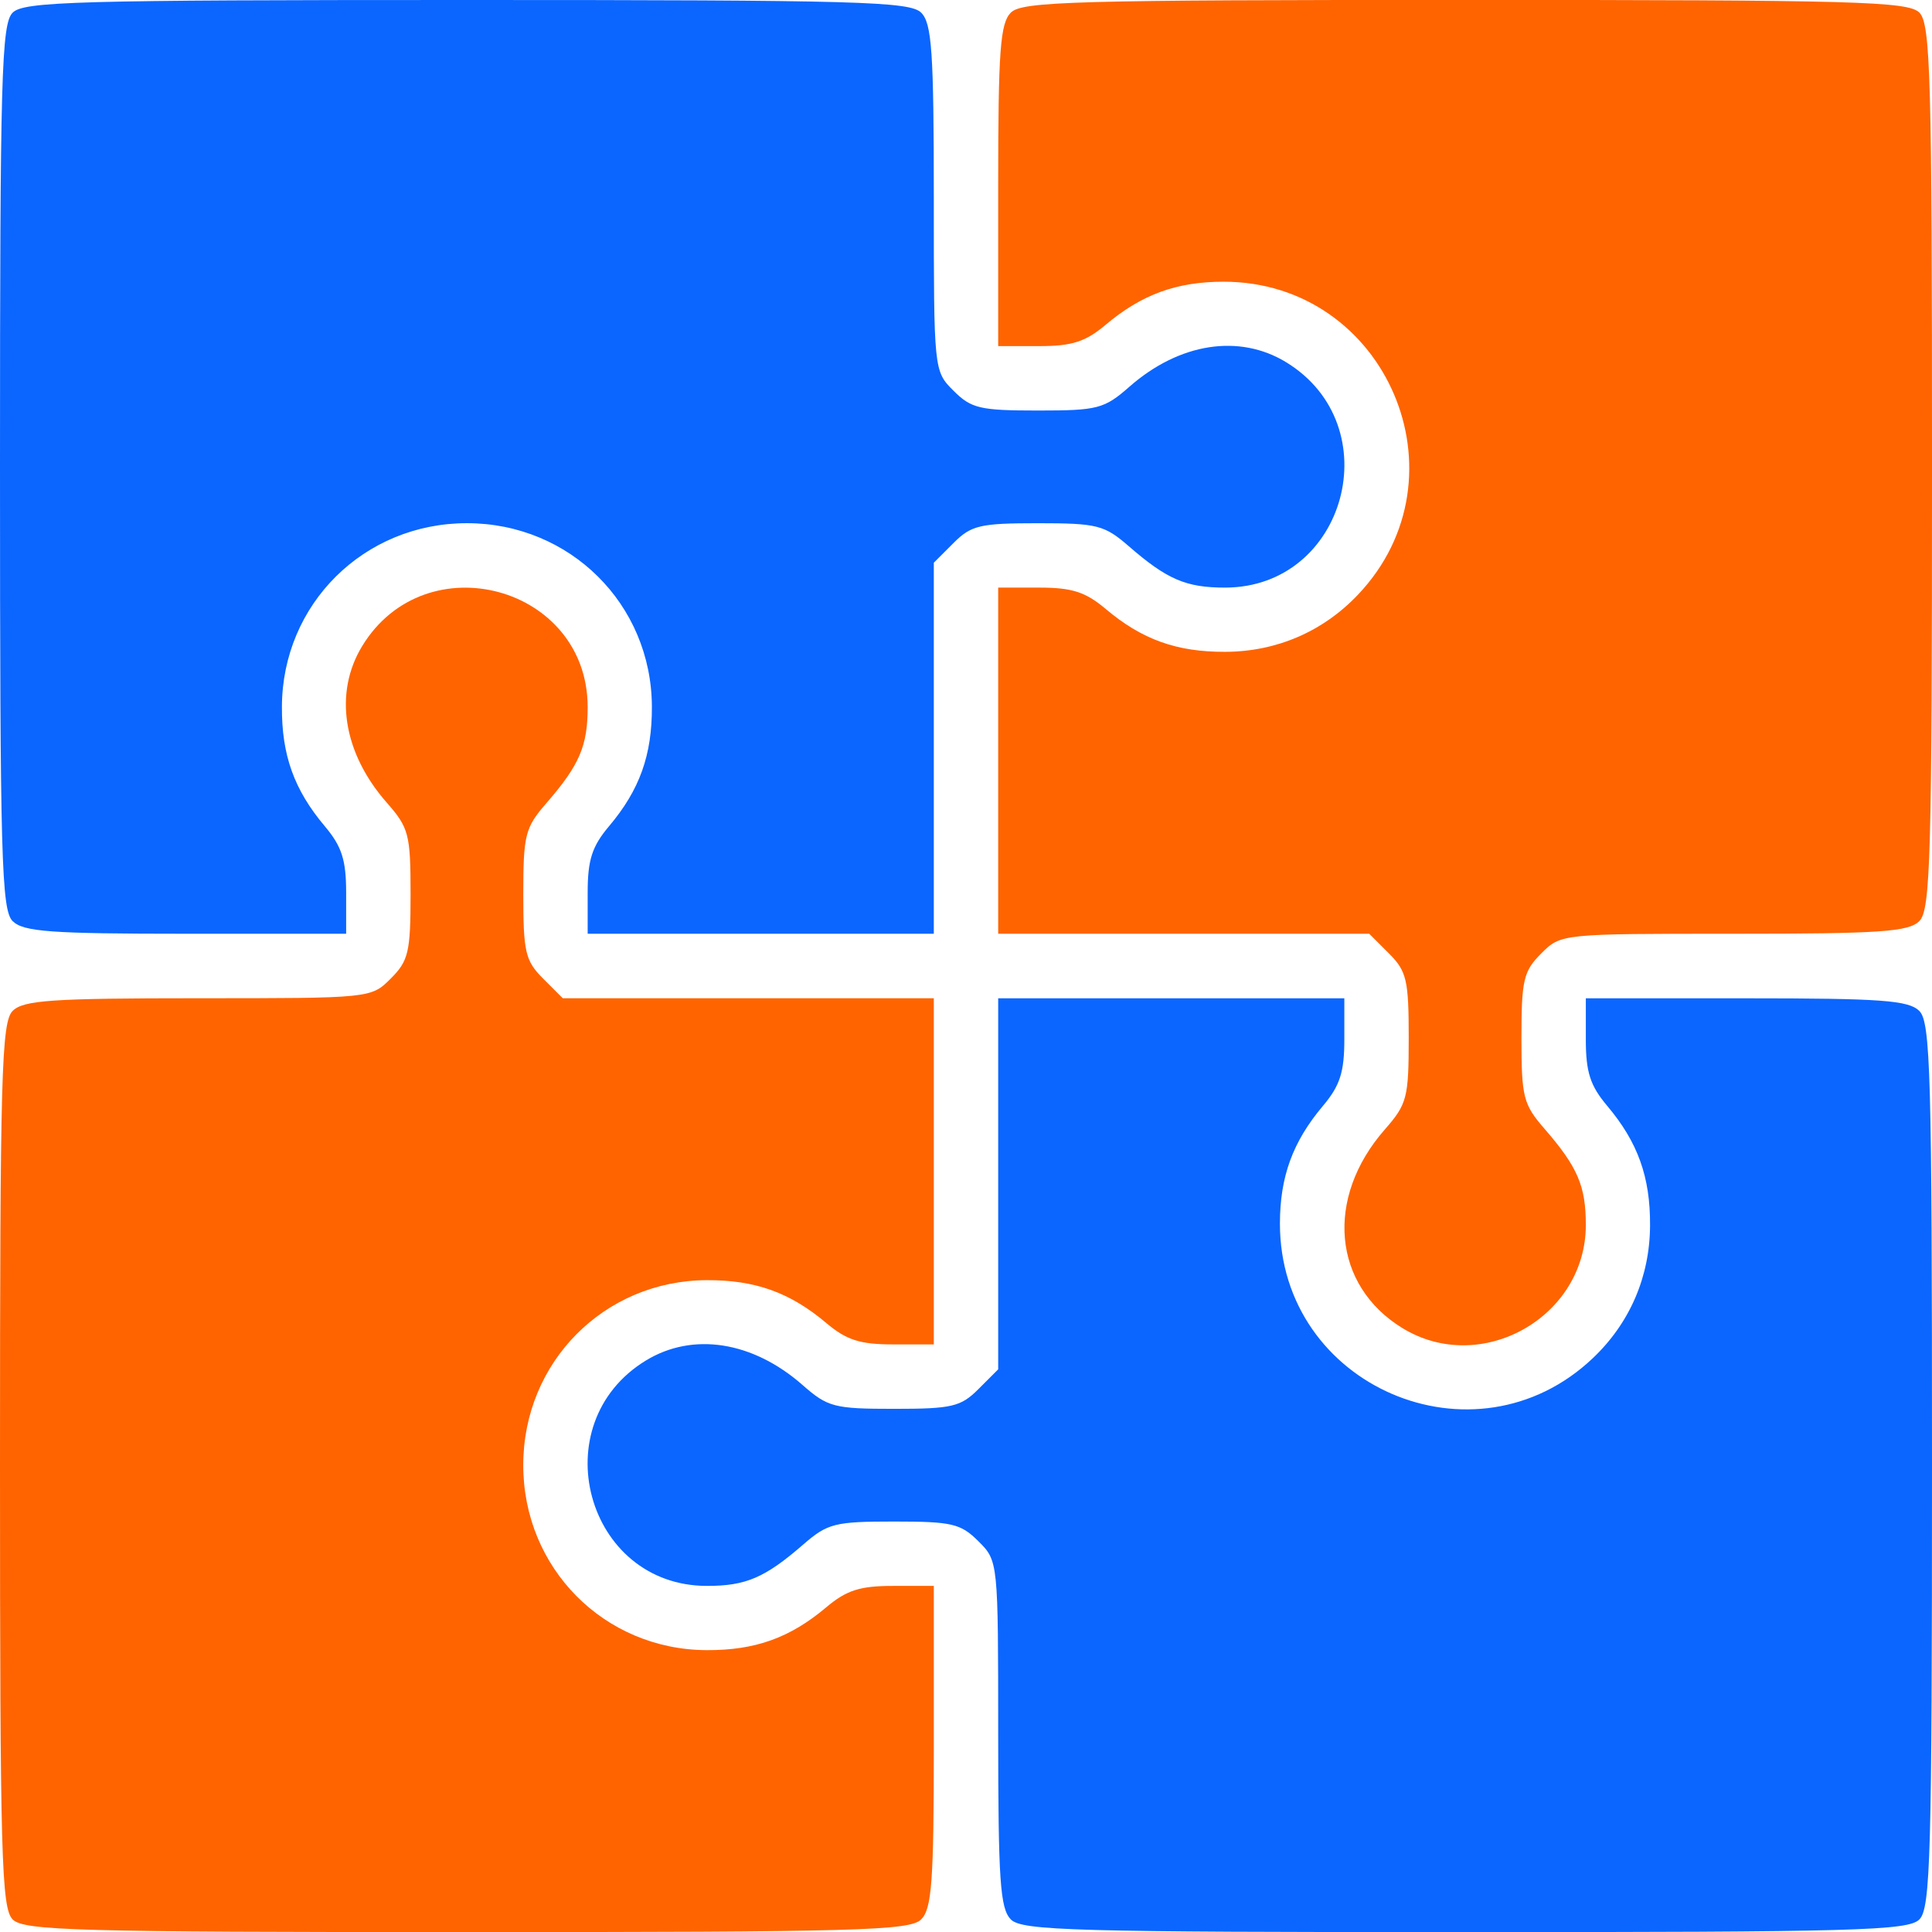
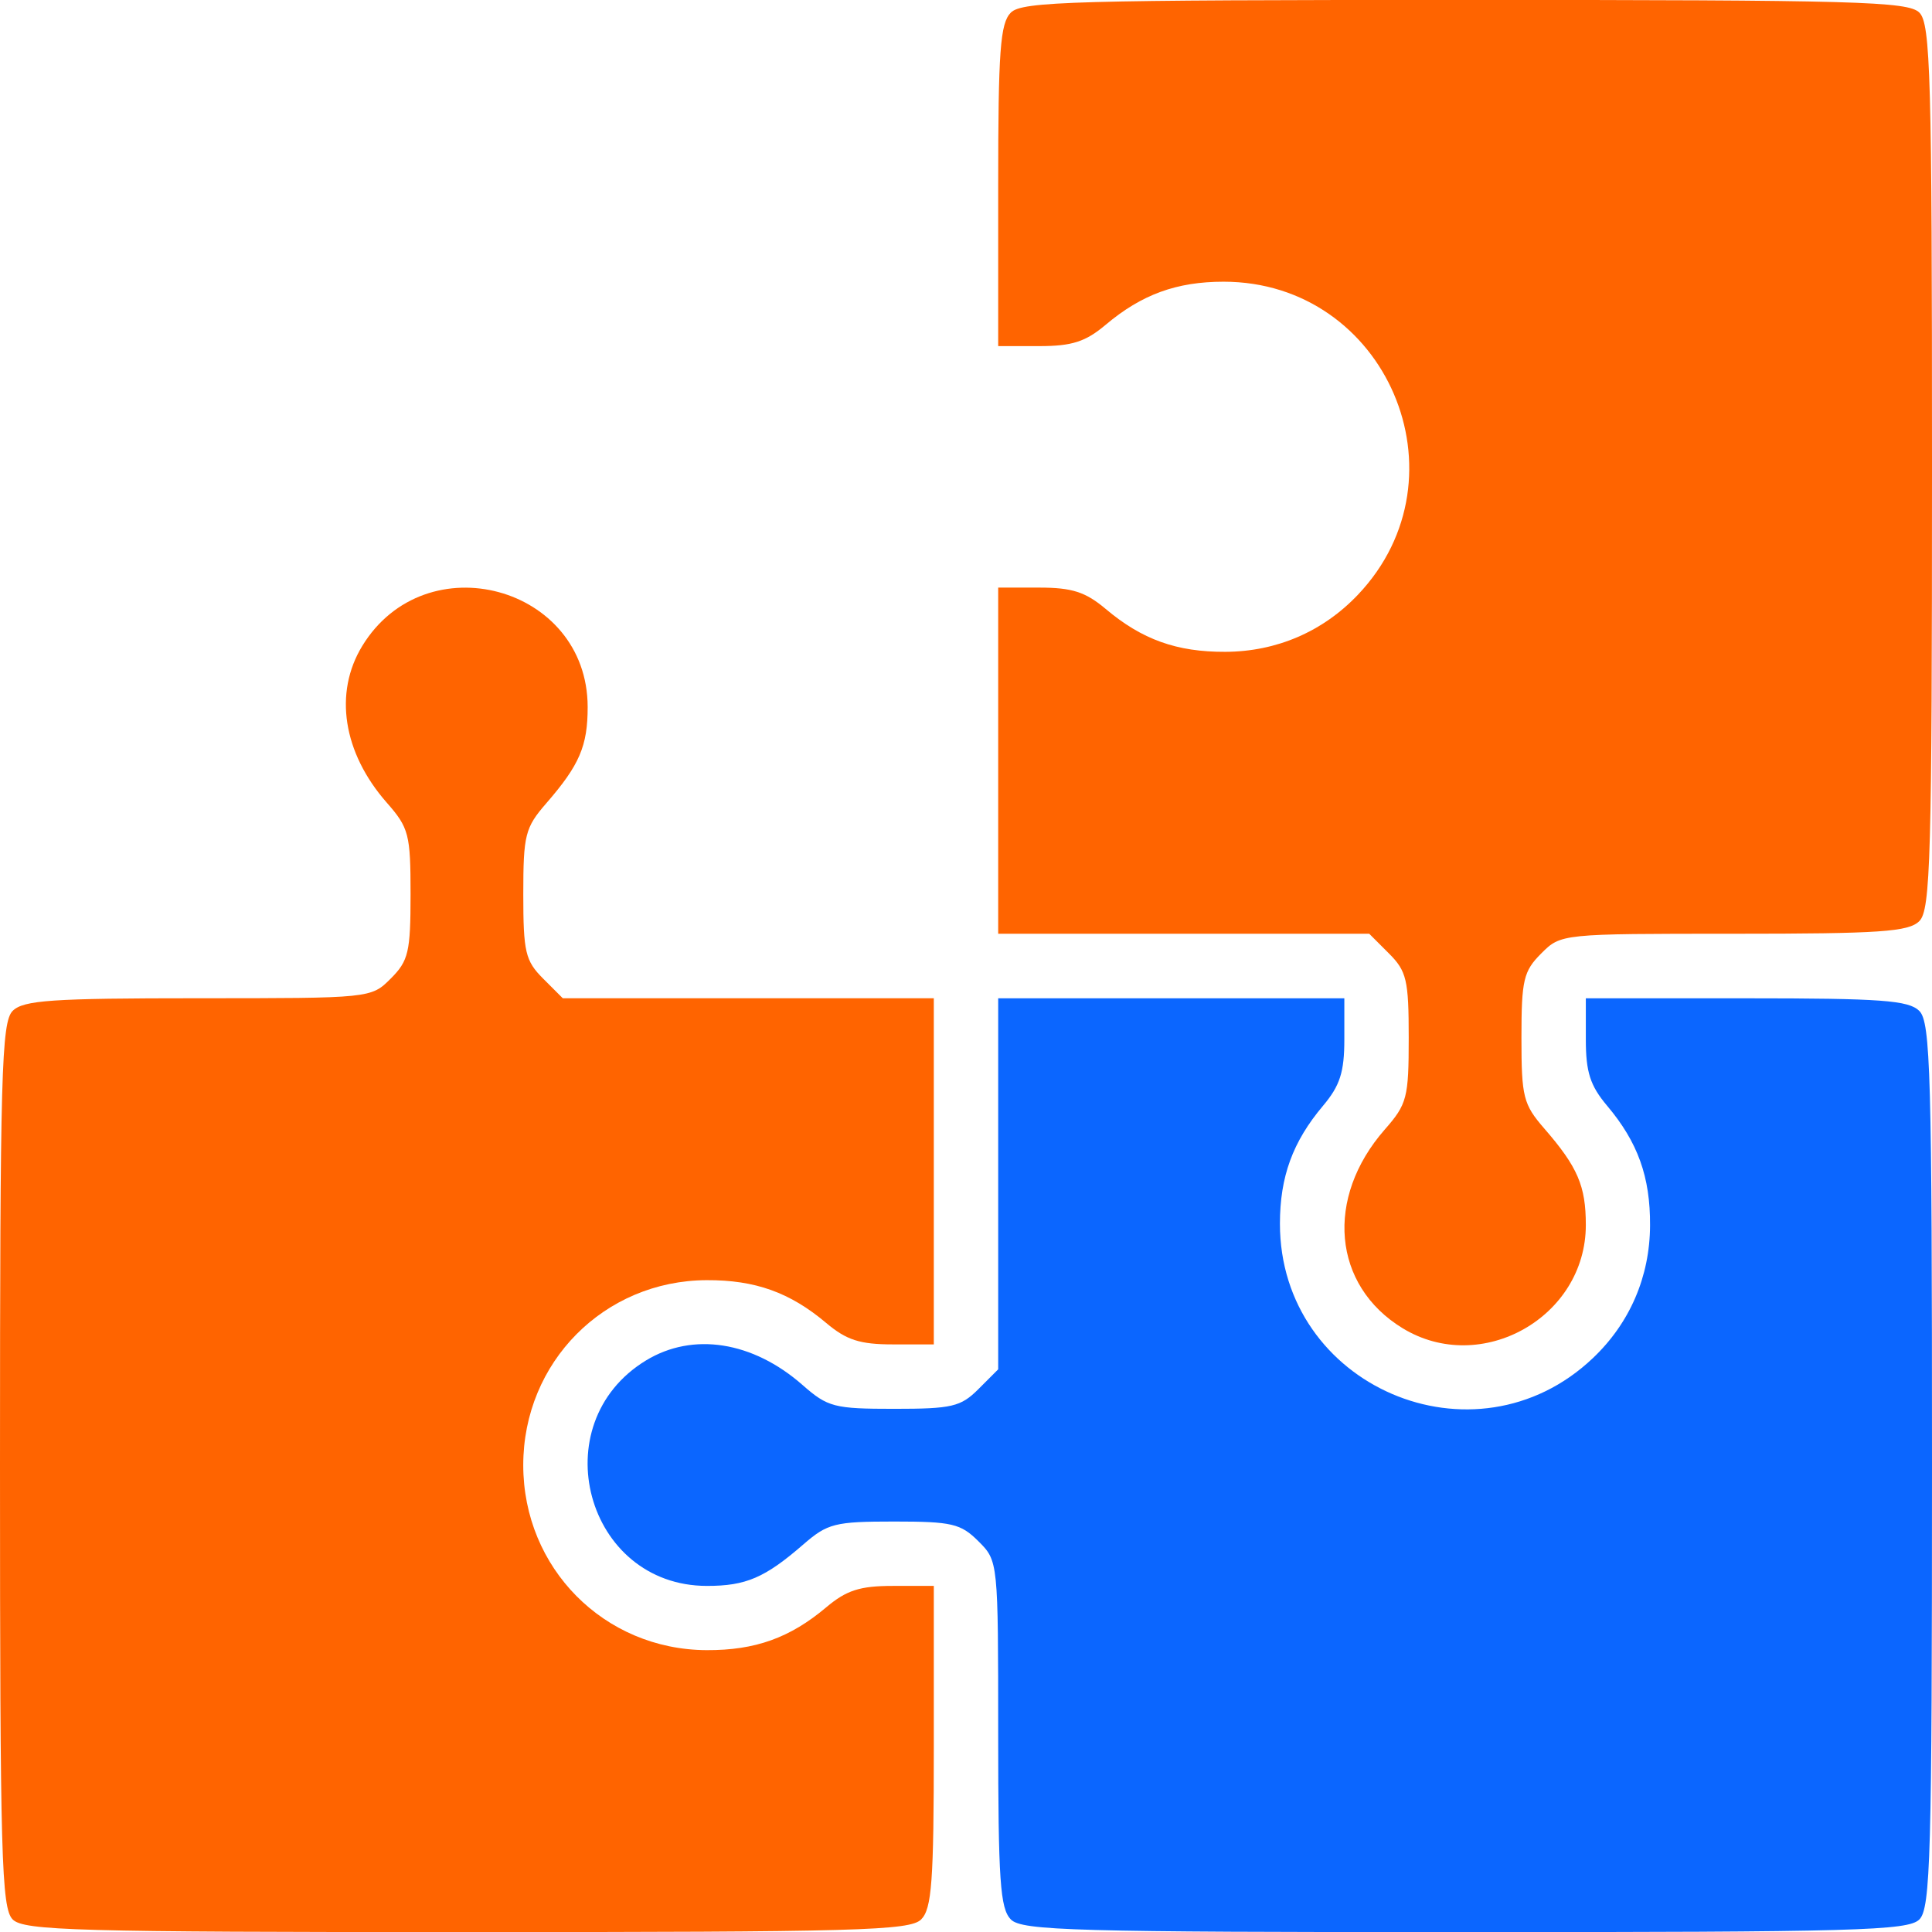
<svg xmlns="http://www.w3.org/2000/svg" width="63.5mm" height="63.5mm" version="1.1" viewBox="0 0 63.5 63.5">
  <g transform="translate(-44.601 -70.214)" stroke-width=".265">
    <path d="m45.017 133.3c-0.368-0.368-0.416-2.088-0.416-14.93 0-12.842 0.048-14.562 0.416-14.93 0.352-0.352 1.285-0.416 6.098-0.416 5.68 0 5.682-2.3e-4 6.331-0.649 0.581-0.581 0.649-0.871 0.649-2.769 0-1.972-0.054-2.182-0.784-3.013-1.437-1.637-1.745-3.605-0.804-5.147 2.082-3.414 7.405-1.974 7.409 2.004 1e-3 1.283-0.267 1.908-1.361 3.167-0.695 0.8-0.755 1.037-0.755 2.989 0 1.897 0.068 2.188 0.649 2.769l0.649 0.649h12.195v11.377h-1.351c-1.076 0-1.52-0.143-2.183-0.702-1.194-1.007-2.336-1.416-3.932-1.409-3.369 0.014-6.028 2.696-6.028 6.08 0 3.384 2.659 6.066 6.028 6.08 1.597 7e-3 2.738-0.403 3.932-1.409 0.663-0.559 1.107-0.702 2.183-0.702h1.351v5.273c0 4.441-0.066 5.338-0.416 5.689-0.368 0.368-2.088 0.416-14.93 0.416-12.842 0-14.562-0.048-14.93-0.416z" fill="#ff6400" />
    <path d="m77.825 133.3c-0.352-0.352-0.416-1.285-0.416-6.097 0-5.68-2.02e-4 -5.682-0.649-6.331-0.582-0.581-0.871-0.649-2.769-0.649-1.951 0-2.188 0.06-2.989 0.755-1.259 1.093-1.884 1.362-3.167 1.361-3.978-3e-3 -5.418-5.327-2.004-7.409 1.542-0.94 3.51-0.633 5.147 0.805 0.831 0.73 1.041 0.784 3.013 0.784 1.898 0 2.188-0.068 2.769-0.649l0.649-0.649v-12.195h11.377v1.351c0 1.076-0.143 1.52-0.702 2.183-0.995 1.18-1.415 2.33-1.415 3.875 0 5.348 6.405 8.1 10.285 4.418 1.216-1.154 1.873-2.678 1.88-4.361 0.01-1.597-0.403-2.738-1.409-3.932-0.559-0.663-0.702-1.107-0.702-2.183v-1.351h5.273c4.441 0 5.338 0.066 5.689 0.416 0.368 0.368 0.416 2.088 0.416 14.93 0 12.842-0.048 14.562-0.416 14.93-0.368 0.368-2.088 0.416-14.93 0.416-12.842 0-14.562-0.048-14.93-0.416z" fill="#0b66ff" />
    <path d="m90.702 113.87c-2.304-1.405-2.561-4.282-0.584-6.535 0.73-0.831 0.784-1.041 0.784-3.013 0-1.897-0.068-2.188-0.649-2.769l-0.649-0.649h-12.195v-11.377h1.351c1.076 0 1.52 0.143 2.183 0.702 1.194 1.007 2.336 1.416 3.932 1.409 1.683-7e-3 3.207-0.664 4.361-1.88 3.681-3.88 0.93-10.285-4.418-10.285-1.544 0-2.695 0.42-3.875 1.415-0.663 0.559-1.107 0.702-2.183 0.702h-1.351v-5.273c0-4.441 0.066-5.338 0.416-5.689 0.368-0.368 2.088-0.416 14.93-0.416 12.842 0 14.562 0.048 14.93 0.416s0.416 2.088 0.416 14.93c0 12.842-0.048 14.562-0.416 14.93-0.352 0.352-1.285 0.416-6.098 0.416-5.68 0-5.682 2.3e-4 -6.331 0.649-0.581 0.581-0.649 0.871-0.649 2.769 0 1.951 0.06 2.188 0.755 2.989 1.093 1.259 1.362 1.883 1.361 3.167 0 3.031-3.438 4.967-6.021 3.392z" fill="#ff6400" />
-     <path d="m45.017 100.49c-0.368-0.368-0.416-2.088-0.416-14.93 0-12.842 0.048-14.562 0.416-14.93 0.368-0.368 2.088-0.416 14.93-0.416 12.842 0 14.562 0.048 14.93 0.416 0.352 0.352 0.416 1.285 0.416 6.097 0 5.68 2.01e-4 5.682 0.649 6.331 0.581 0.581 0.871 0.649 2.769 0.649 1.972 0 2.182-0.055 3.013-0.784 1.637-1.437 3.605-1.745 5.147-0.805 3.414 2.082 1.974 7.405-2.004 7.409-1.283 1e-3 -1.908-0.267-3.167-1.361-0.8-0.695-1.037-0.755-2.989-0.755-1.898 0-2.188 0.068-2.769 0.649l-0.649 0.649v12.195h-11.377v-1.351c0-1.076 0.143-1.52 0.702-2.183 1.007-1.194 1.416-2.336 1.409-3.932-0.014-3.369-2.696-6.028-6.08-6.028s-6.066 2.659-6.08 6.028c-0.01 1.597 0.403 2.738 1.409 3.932 0.559 0.663 0.702 1.107 0.702 2.183v1.351h-5.273c-4.441 0-5.338-0.066-5.689-0.416z" fill="#0b66ff" />
  </g>
</svg>